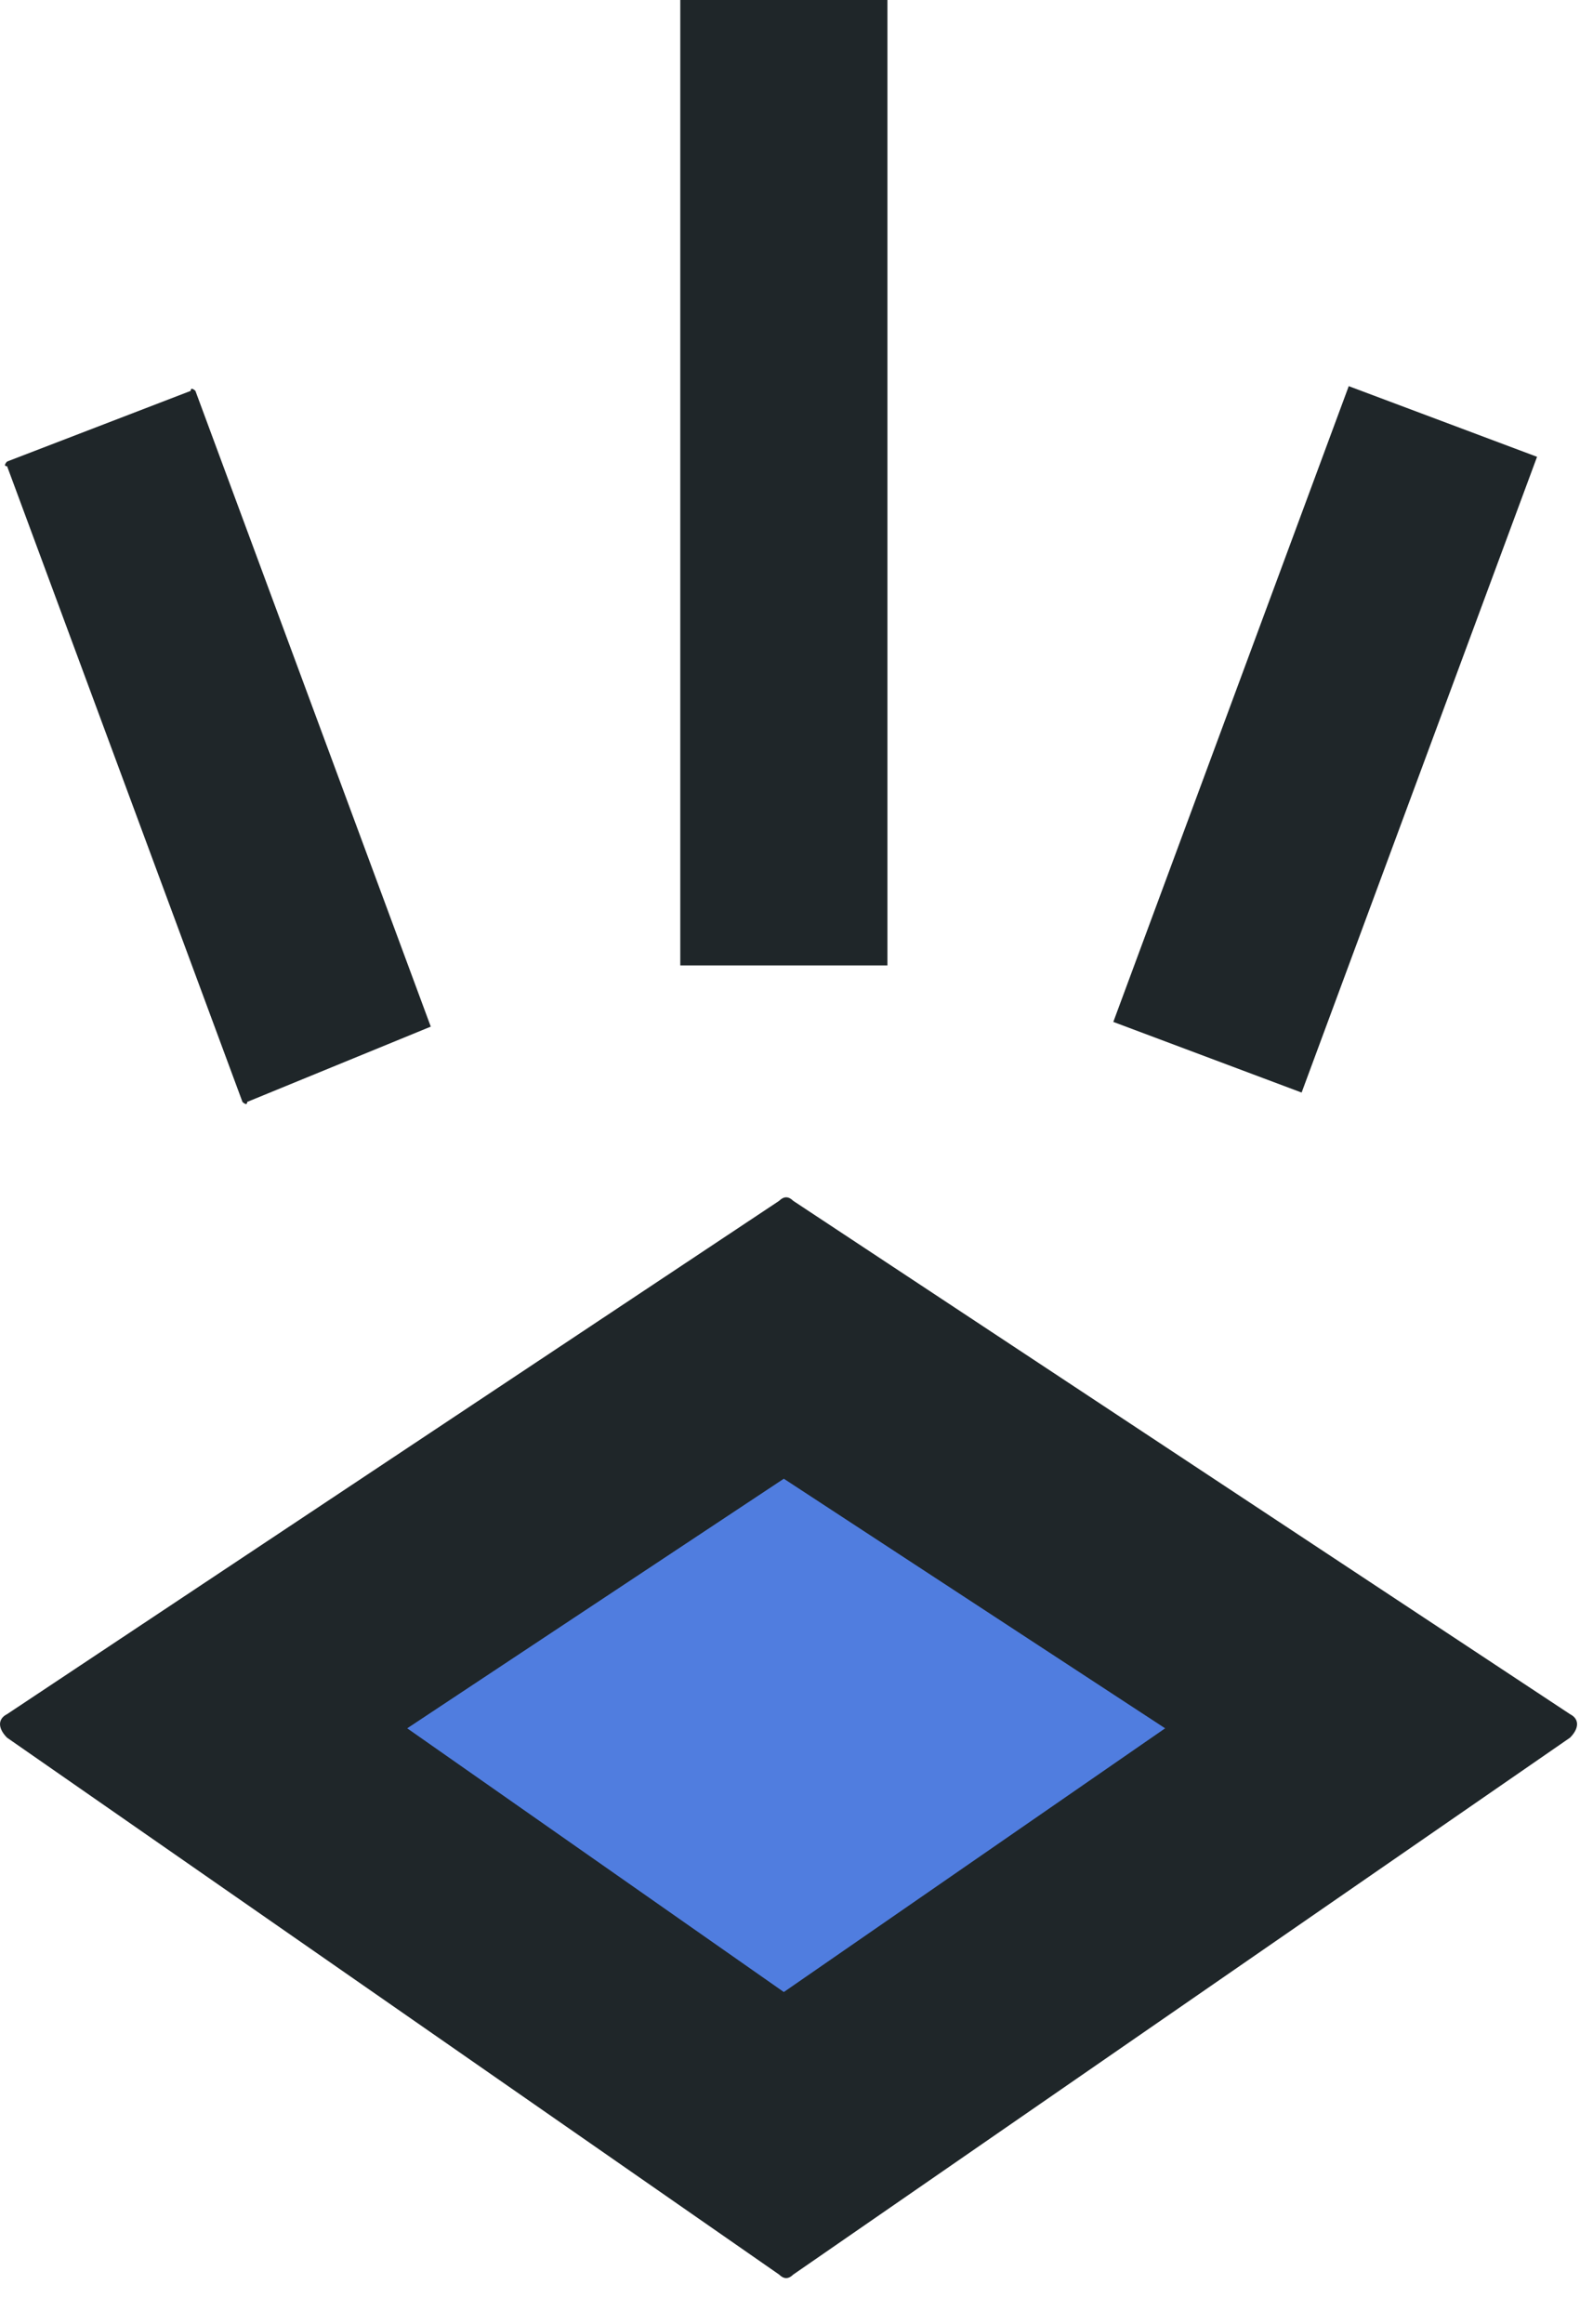
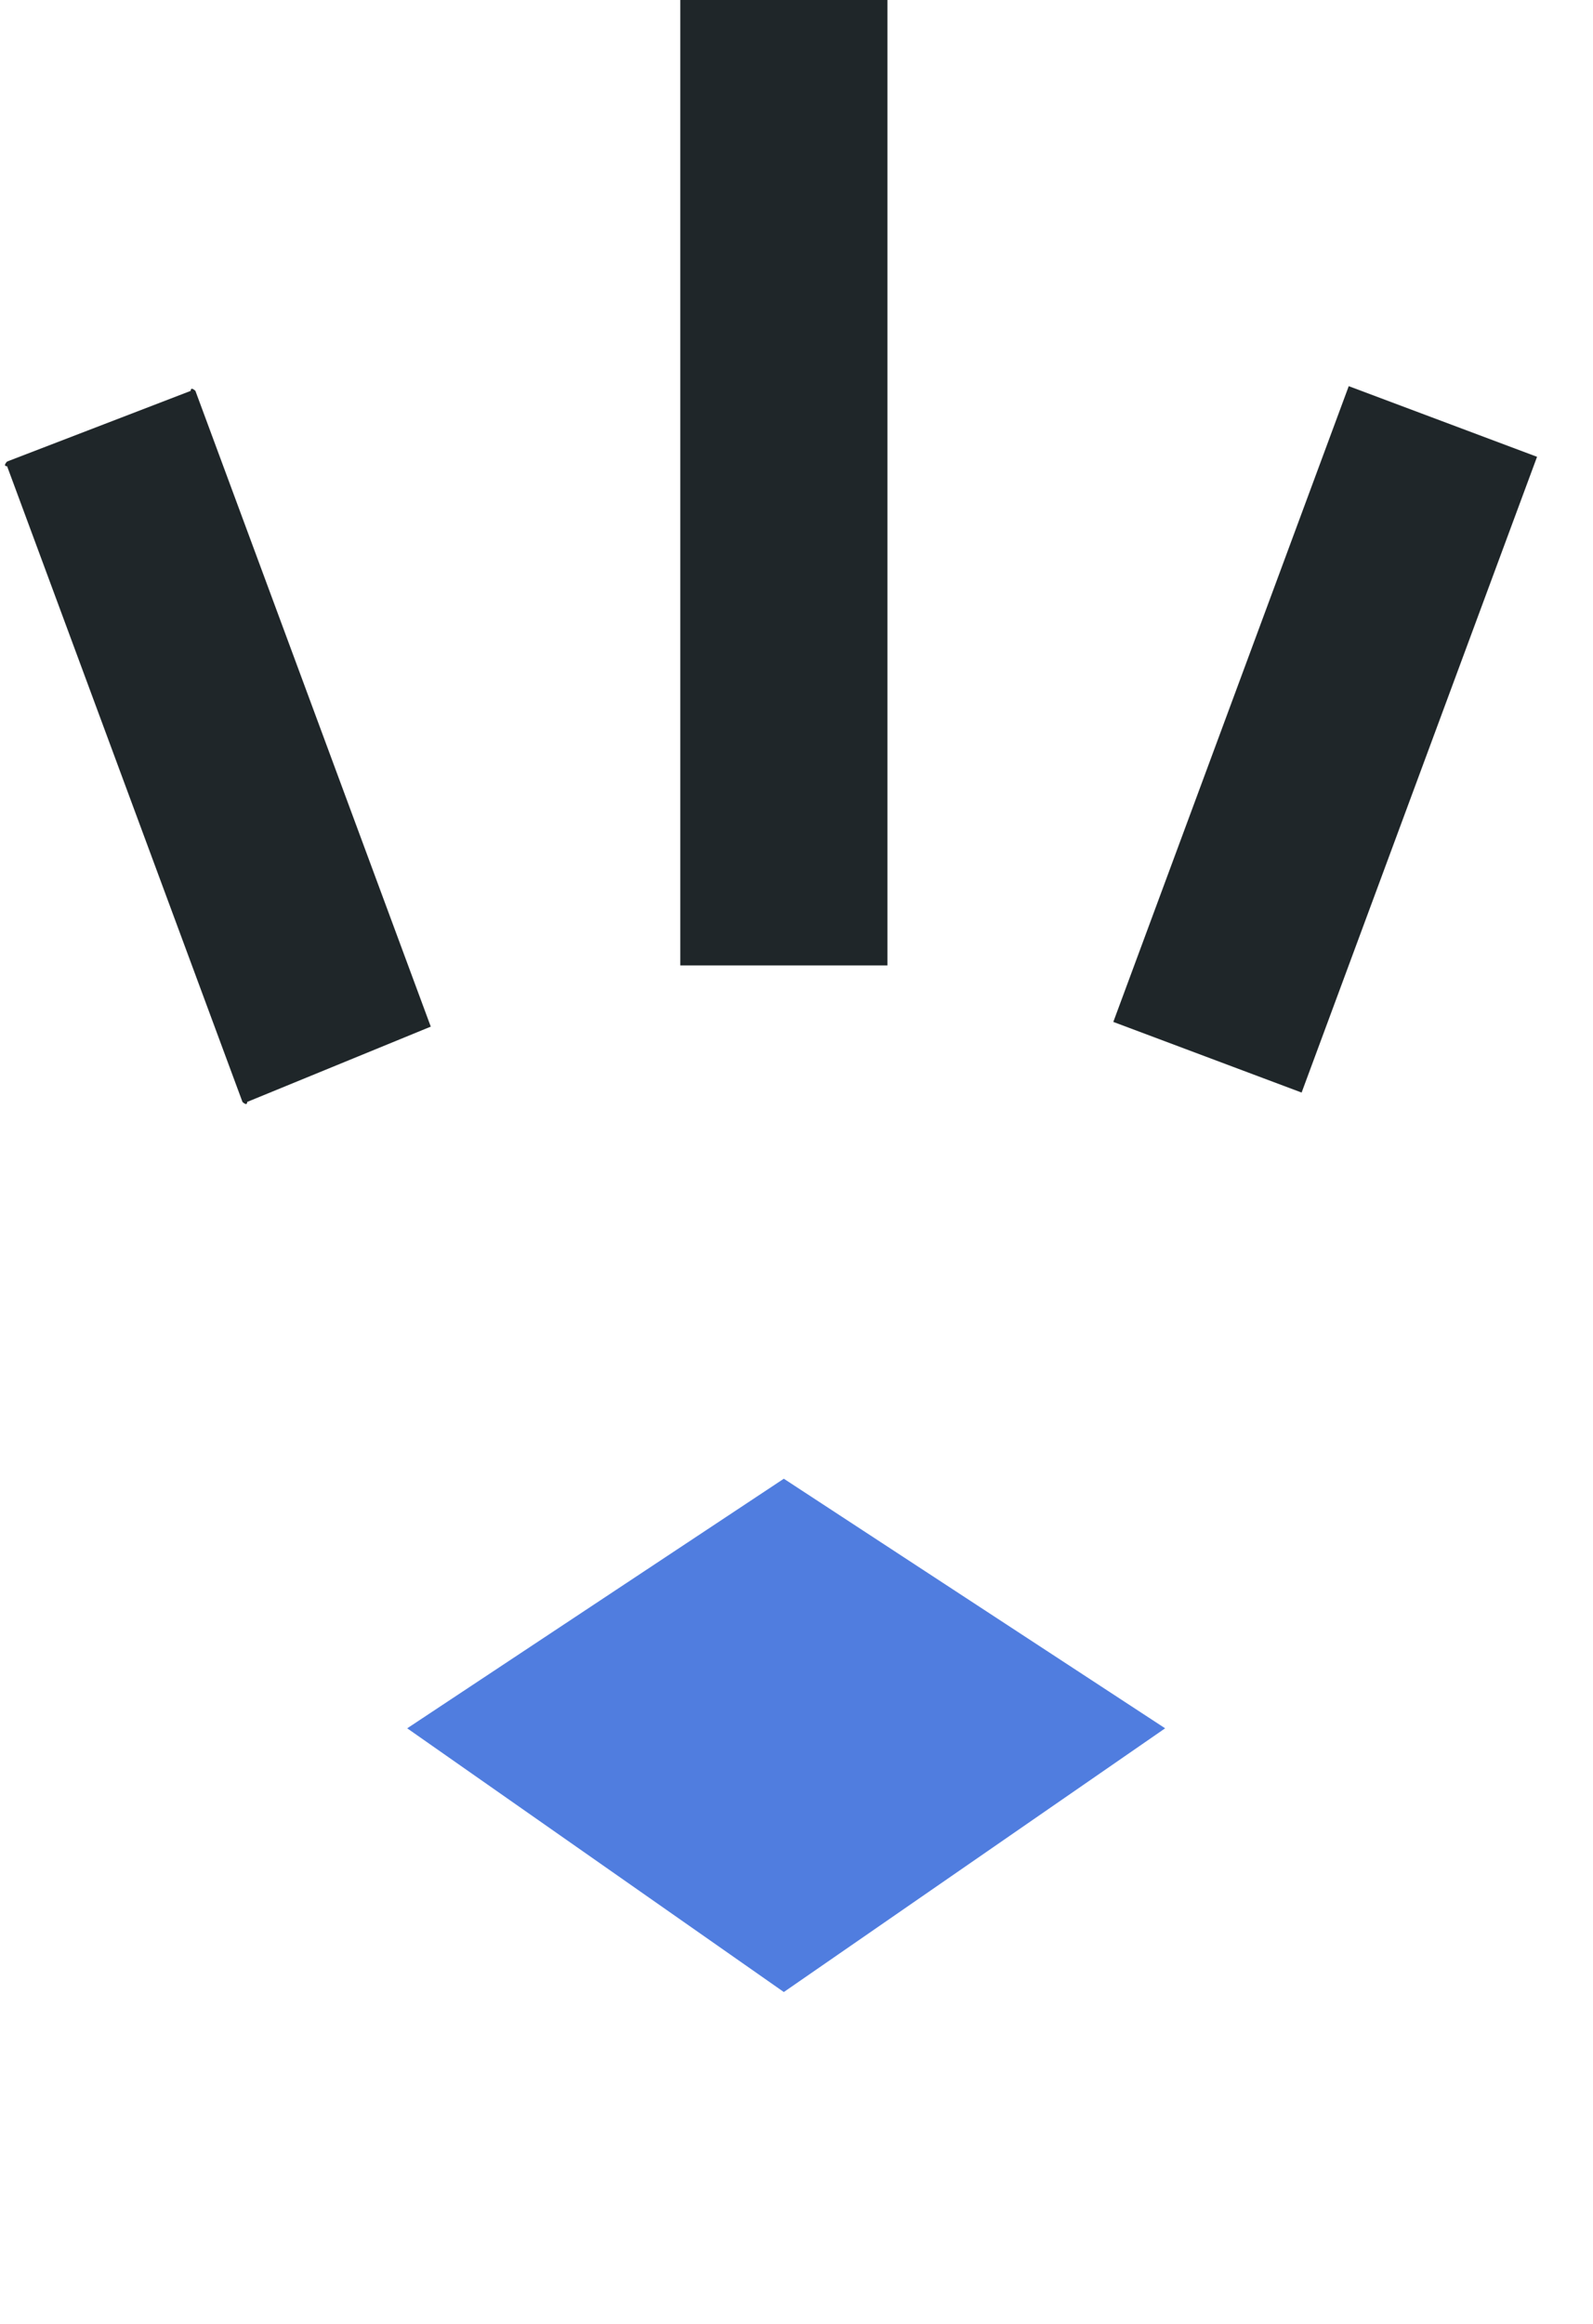
<svg xmlns="http://www.w3.org/2000/svg" width="24" height="35" viewBox="0 0 24 35" fill="none">
-   <path d="M23.654 25.817L11.951 18.086C11.88 18.015 11.809 18.015 11.738 18.086L0.106 25.817C-0.035 25.888 -0.035 26.029 0.106 26.171L11.738 34.257C11.809 34.328 11.88 34.328 11.951 34.257L23.654 26.171C23.795 26.029 23.795 25.888 23.654 25.817Z" fill="#1F2629" />
  <path d="M11.809 22.271L17.554 26.03L11.809 30.002L6.135 26.03L11.809 22.271Z" fill="#507DDF" />
  <path d="M23.157 6.88L20.32 5.816L16.773 15.391L19.61 16.455L23.157 6.88Z" fill="#1F2629" />
  <path d="M6.49 15.462L2.944 5.887C2.944 5.887 2.873 5.816 2.873 5.887L0.107 6.951C0.107 6.951 0.036 7.022 0.107 7.022L3.653 16.596C3.653 16.596 3.724 16.667 3.724 16.596L6.49 15.462C6.49 15.533 6.49 15.533 6.49 15.462Z" fill="#1F2629" />
  <path d="M13.37 0H10.249V14.54H13.37V0C13.441 0 13.441 0 13.37 0Z" fill="#1F2629" />
</svg>